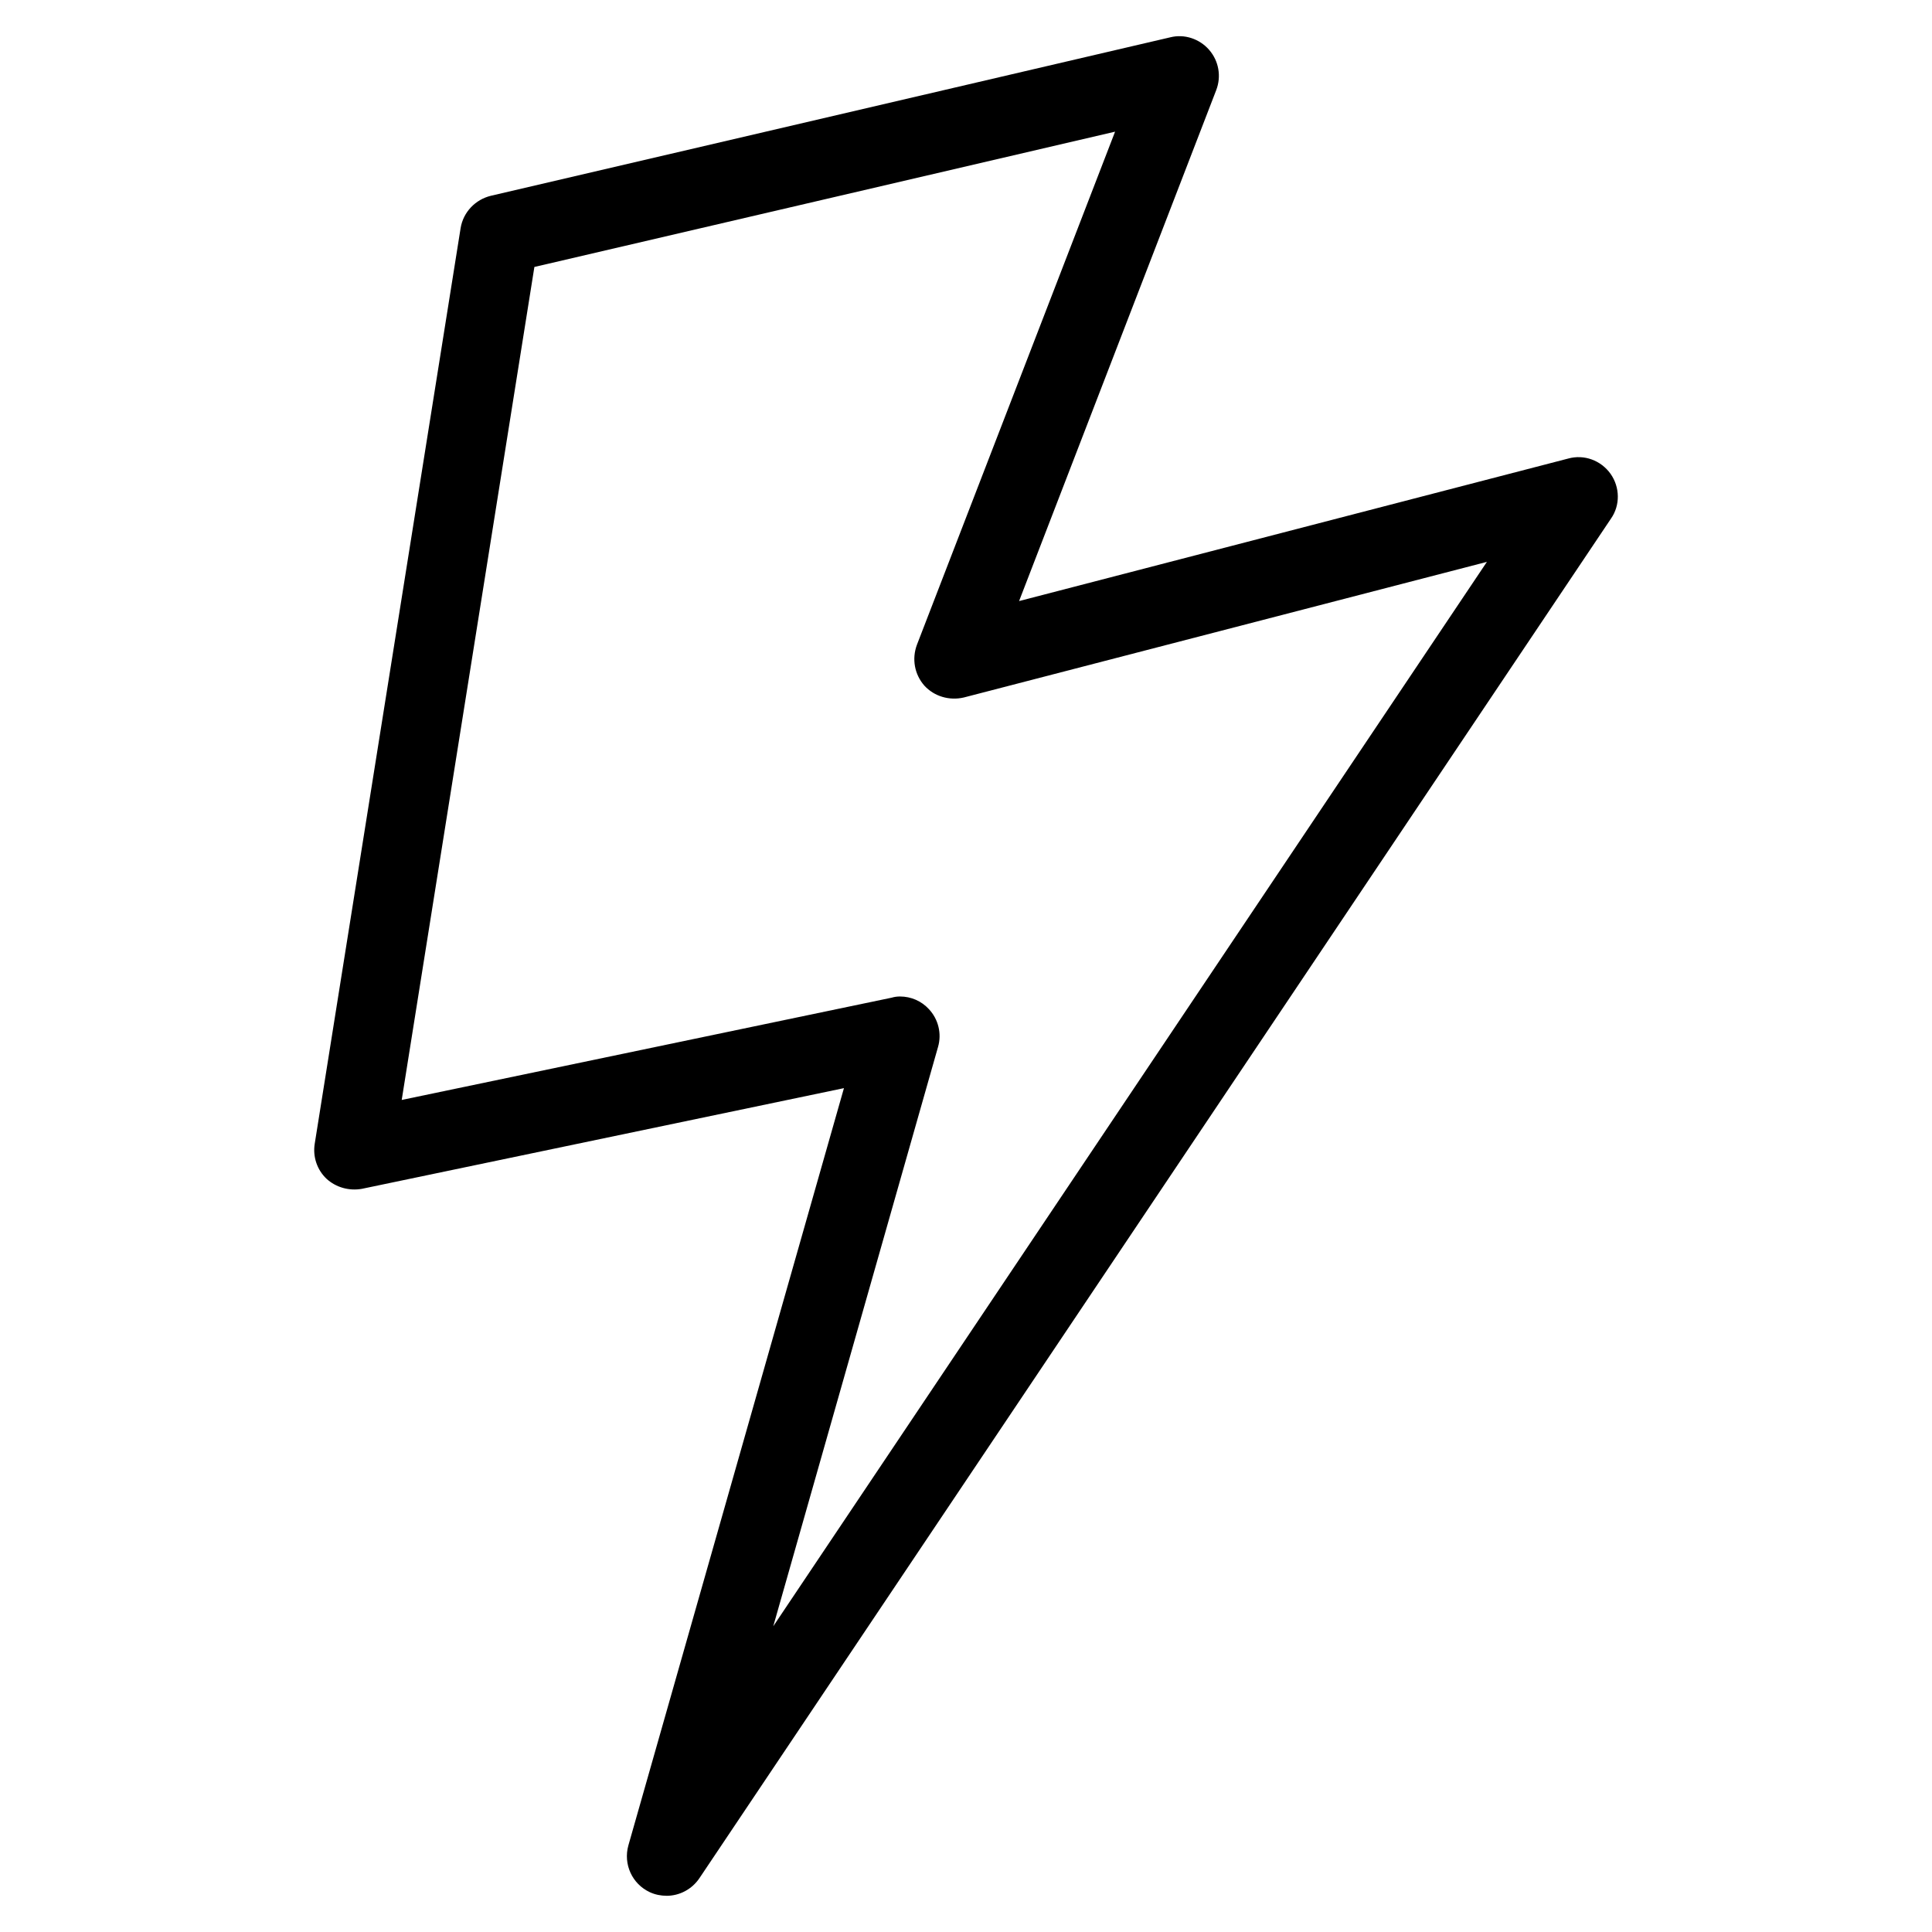
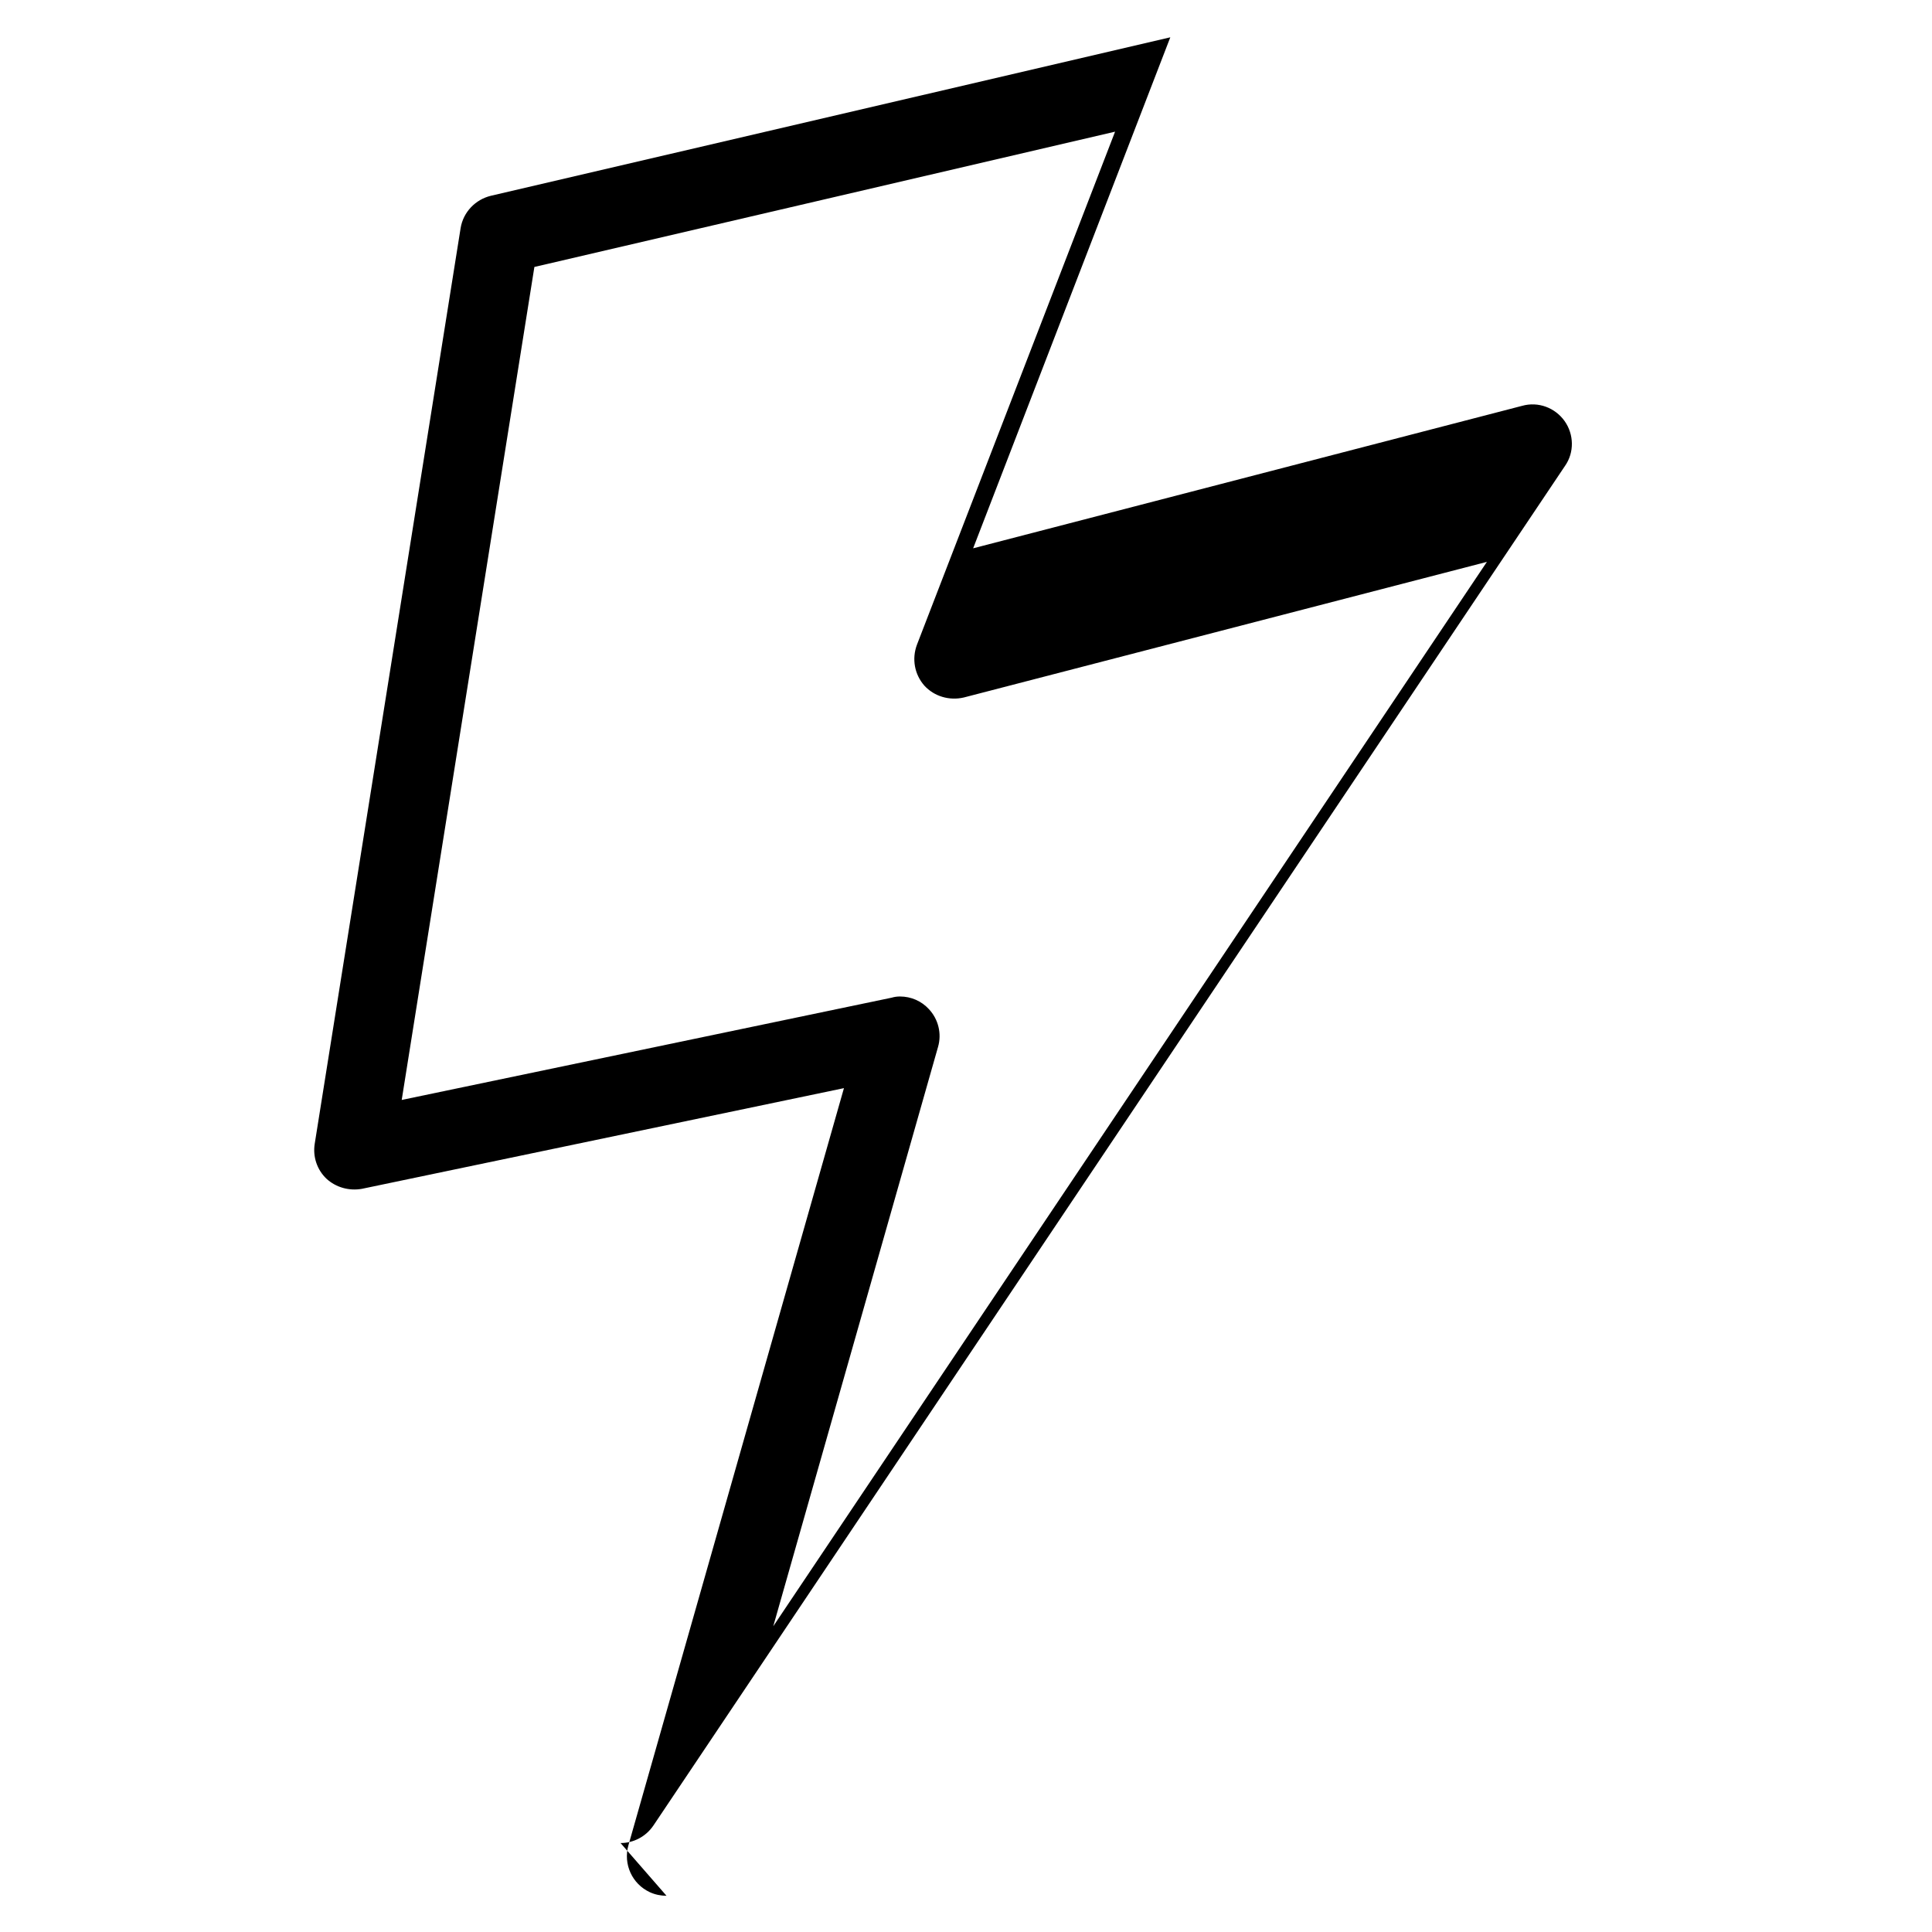
<svg xmlns="http://www.w3.org/2000/svg" fill="#000000" width="800px" height="800px" version="1.1" viewBox="144 144 512 512">
-   <path d="m320.63 646.4c-1.469 0-3-0.293-4.41-0.945-4.703-2.184-7.094-7.43-5.688-12.426l57.121-200.66-127.74 26.68c-3.422 0.609-6.887-0.379-9.383-2.664-2.5-2.371-3.672-5.816-3.129-9.258l38.668-242.69c0.691-4.219 3.906-7.578 8.062-8.566l180.01-41.984c3.738-0.945 7.746 0.398 10.285 3.316 2.582 2.961 3.273 7.055 1.891 10.664l-52.25 135.42 145.52-37.766c4.219-1.176 8.691 0.484 11.23 4.051 2.5 3.547 2.582 8.312 0.125 11.84l-241.54 360.25c-2.035 3.066-5.375 4.746-8.773 4.746zm61.883-238.32c2.898 0 5.688 1.195 7.66 3.359 2.5 2.664 3.441 6.488 2.414 10.012l-43.664 153.52 189.12-282.07-138.61 35.938c-3.863 0.902-7.871-0.293-10.477-3.148-2.625-3-3.336-7.094-1.973-10.789l52.523-136.01-153.89 35.855-35.16 220.75 129.84-27.102c0.777-0.23 1.492-0.316 2.227-0.316z" />
+   <path d="m320.63 646.4c-1.469 0-3-0.293-4.41-0.945-4.703-2.184-7.094-7.43-5.688-12.426l57.121-200.66-127.74 26.68c-3.422 0.609-6.887-0.379-9.383-2.664-2.5-2.371-3.672-5.816-3.129-9.258l38.668-242.69c0.691-4.219 3.906-7.578 8.062-8.566l180.01-41.984l-52.25 135.42 145.52-37.766c4.219-1.176 8.691 0.484 11.23 4.051 2.5 3.547 2.582 8.312 0.125 11.84l-241.54 360.25c-2.035 3.066-5.375 4.746-8.773 4.746zm61.883-238.32c2.898 0 5.688 1.195 7.66 3.359 2.5 2.664 3.441 6.488 2.414 10.012l-43.664 153.52 189.12-282.07-138.61 35.938c-3.863 0.902-7.871-0.293-10.477-3.148-2.625-3-3.336-7.094-1.973-10.789l52.523-136.01-153.89 35.855-35.16 220.75 129.84-27.102c0.777-0.23 1.492-0.316 2.227-0.316z" />
</svg>